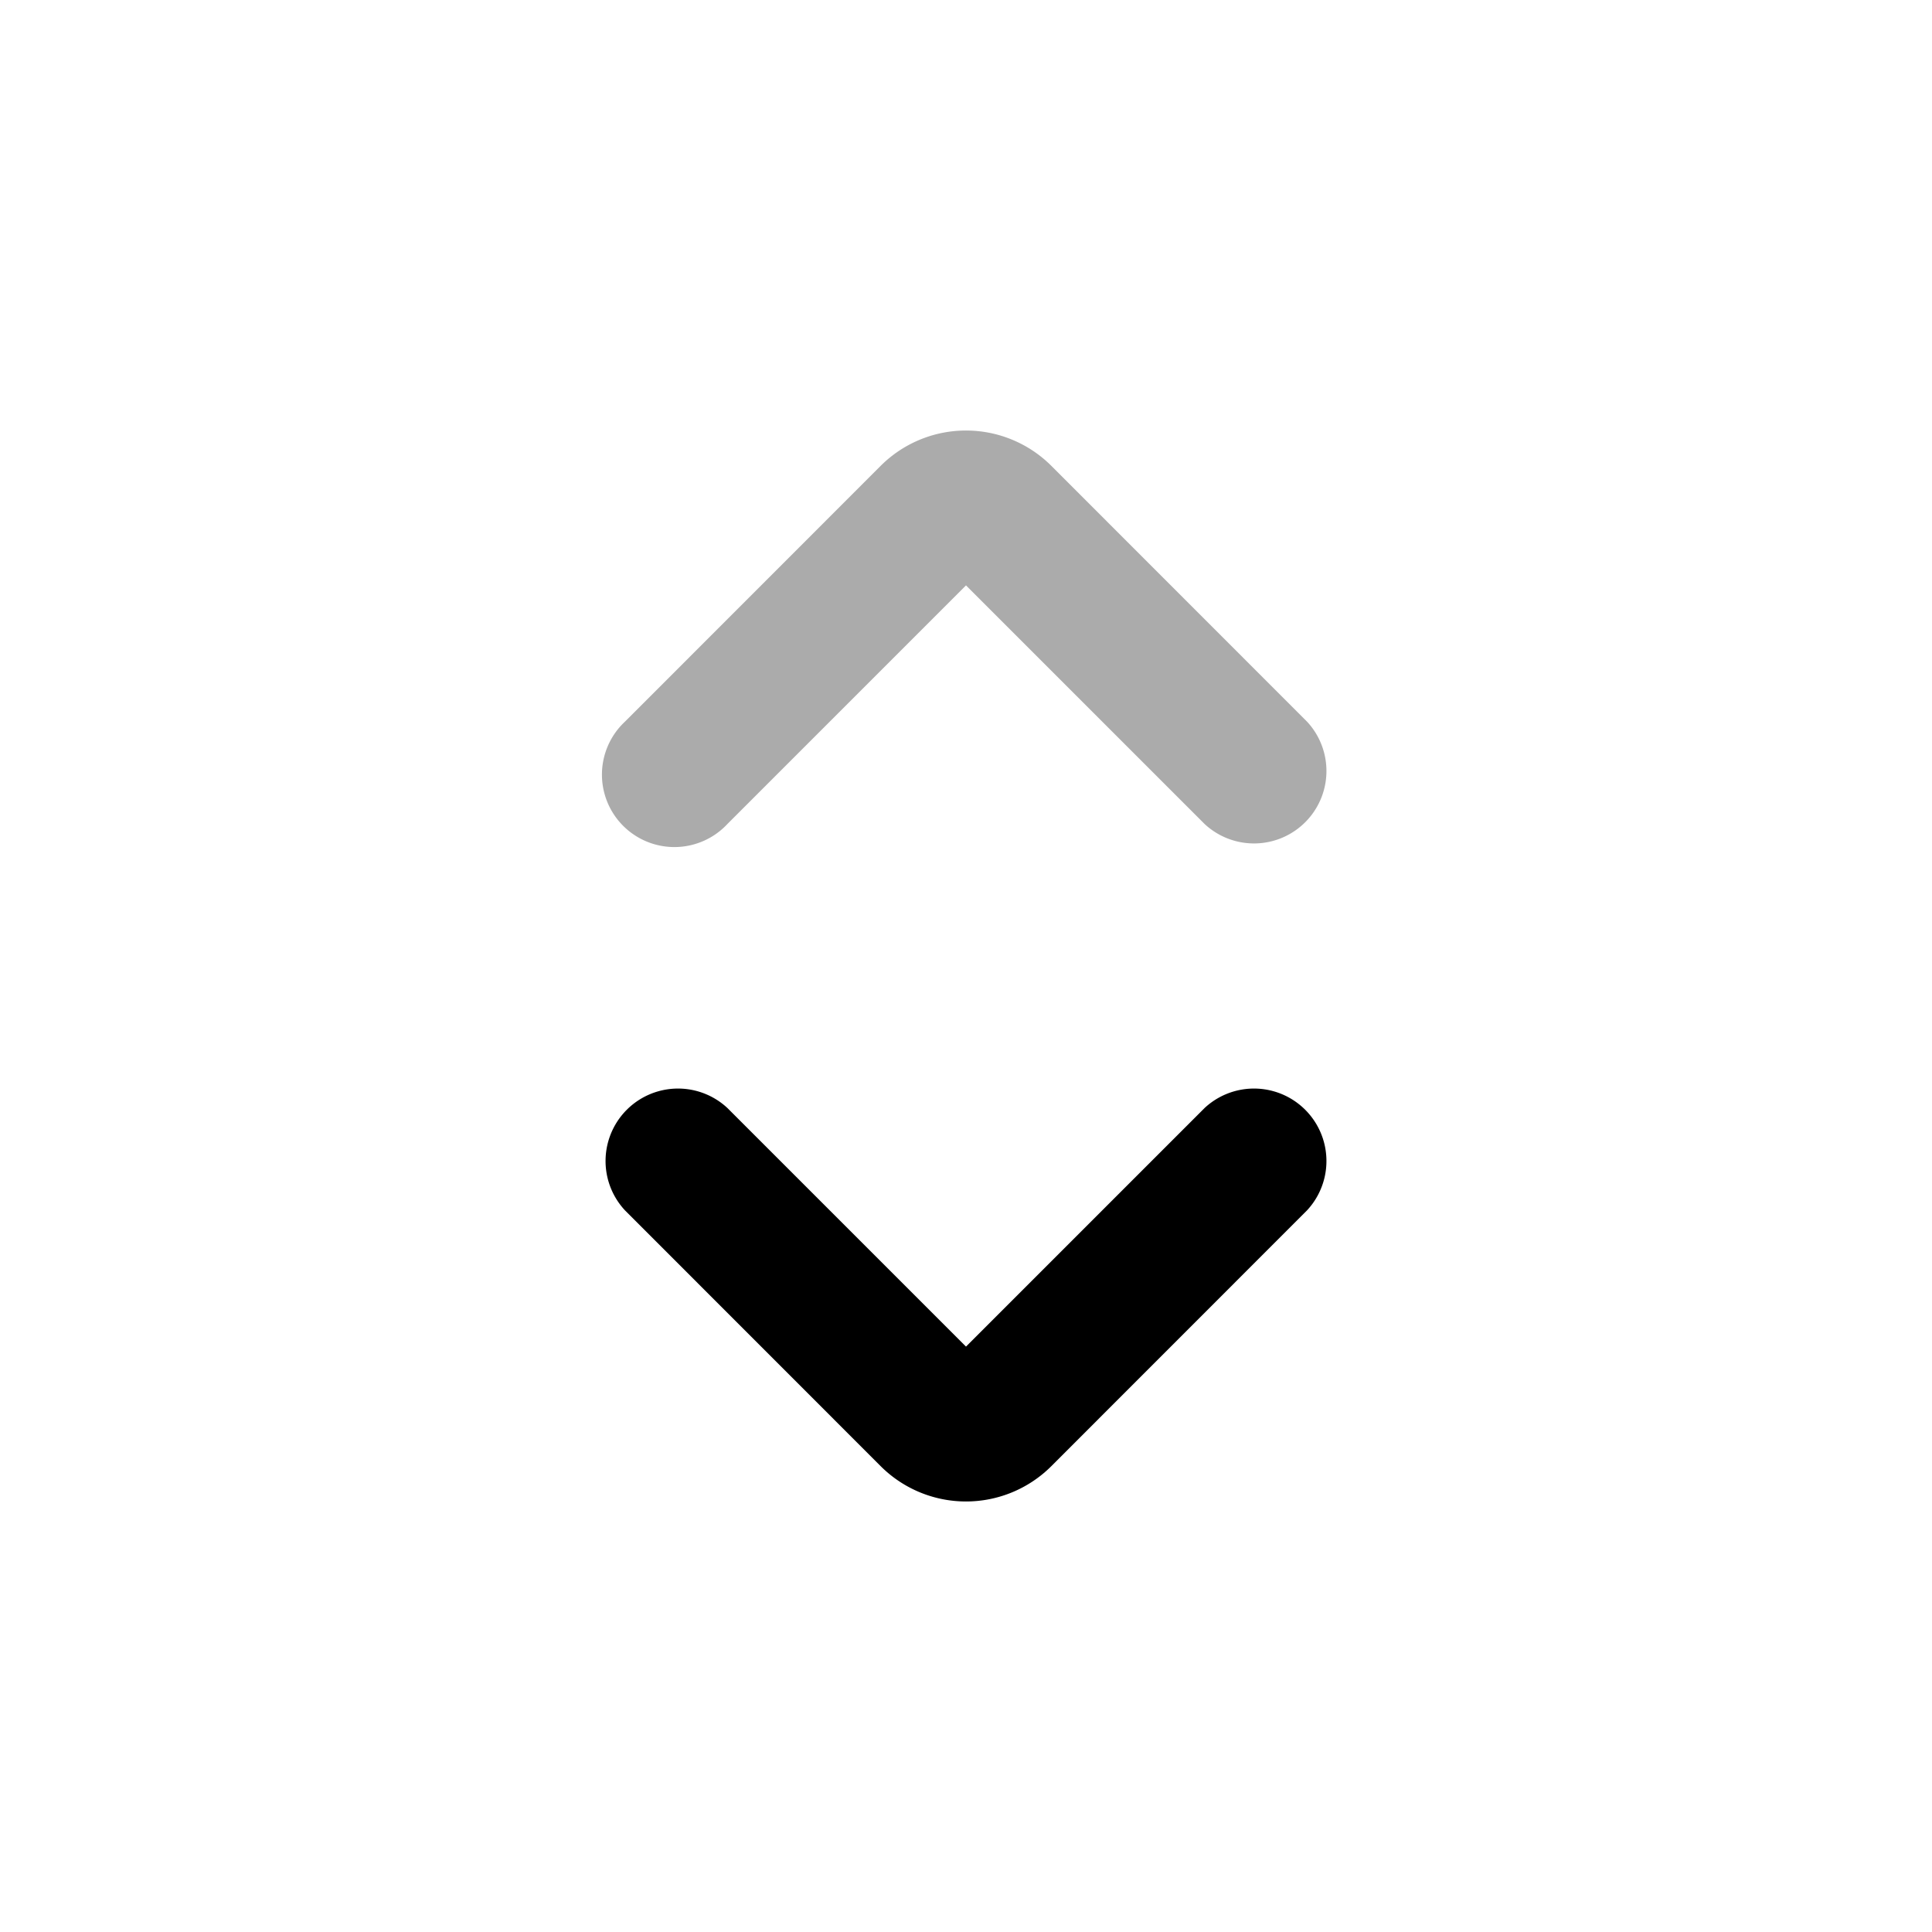
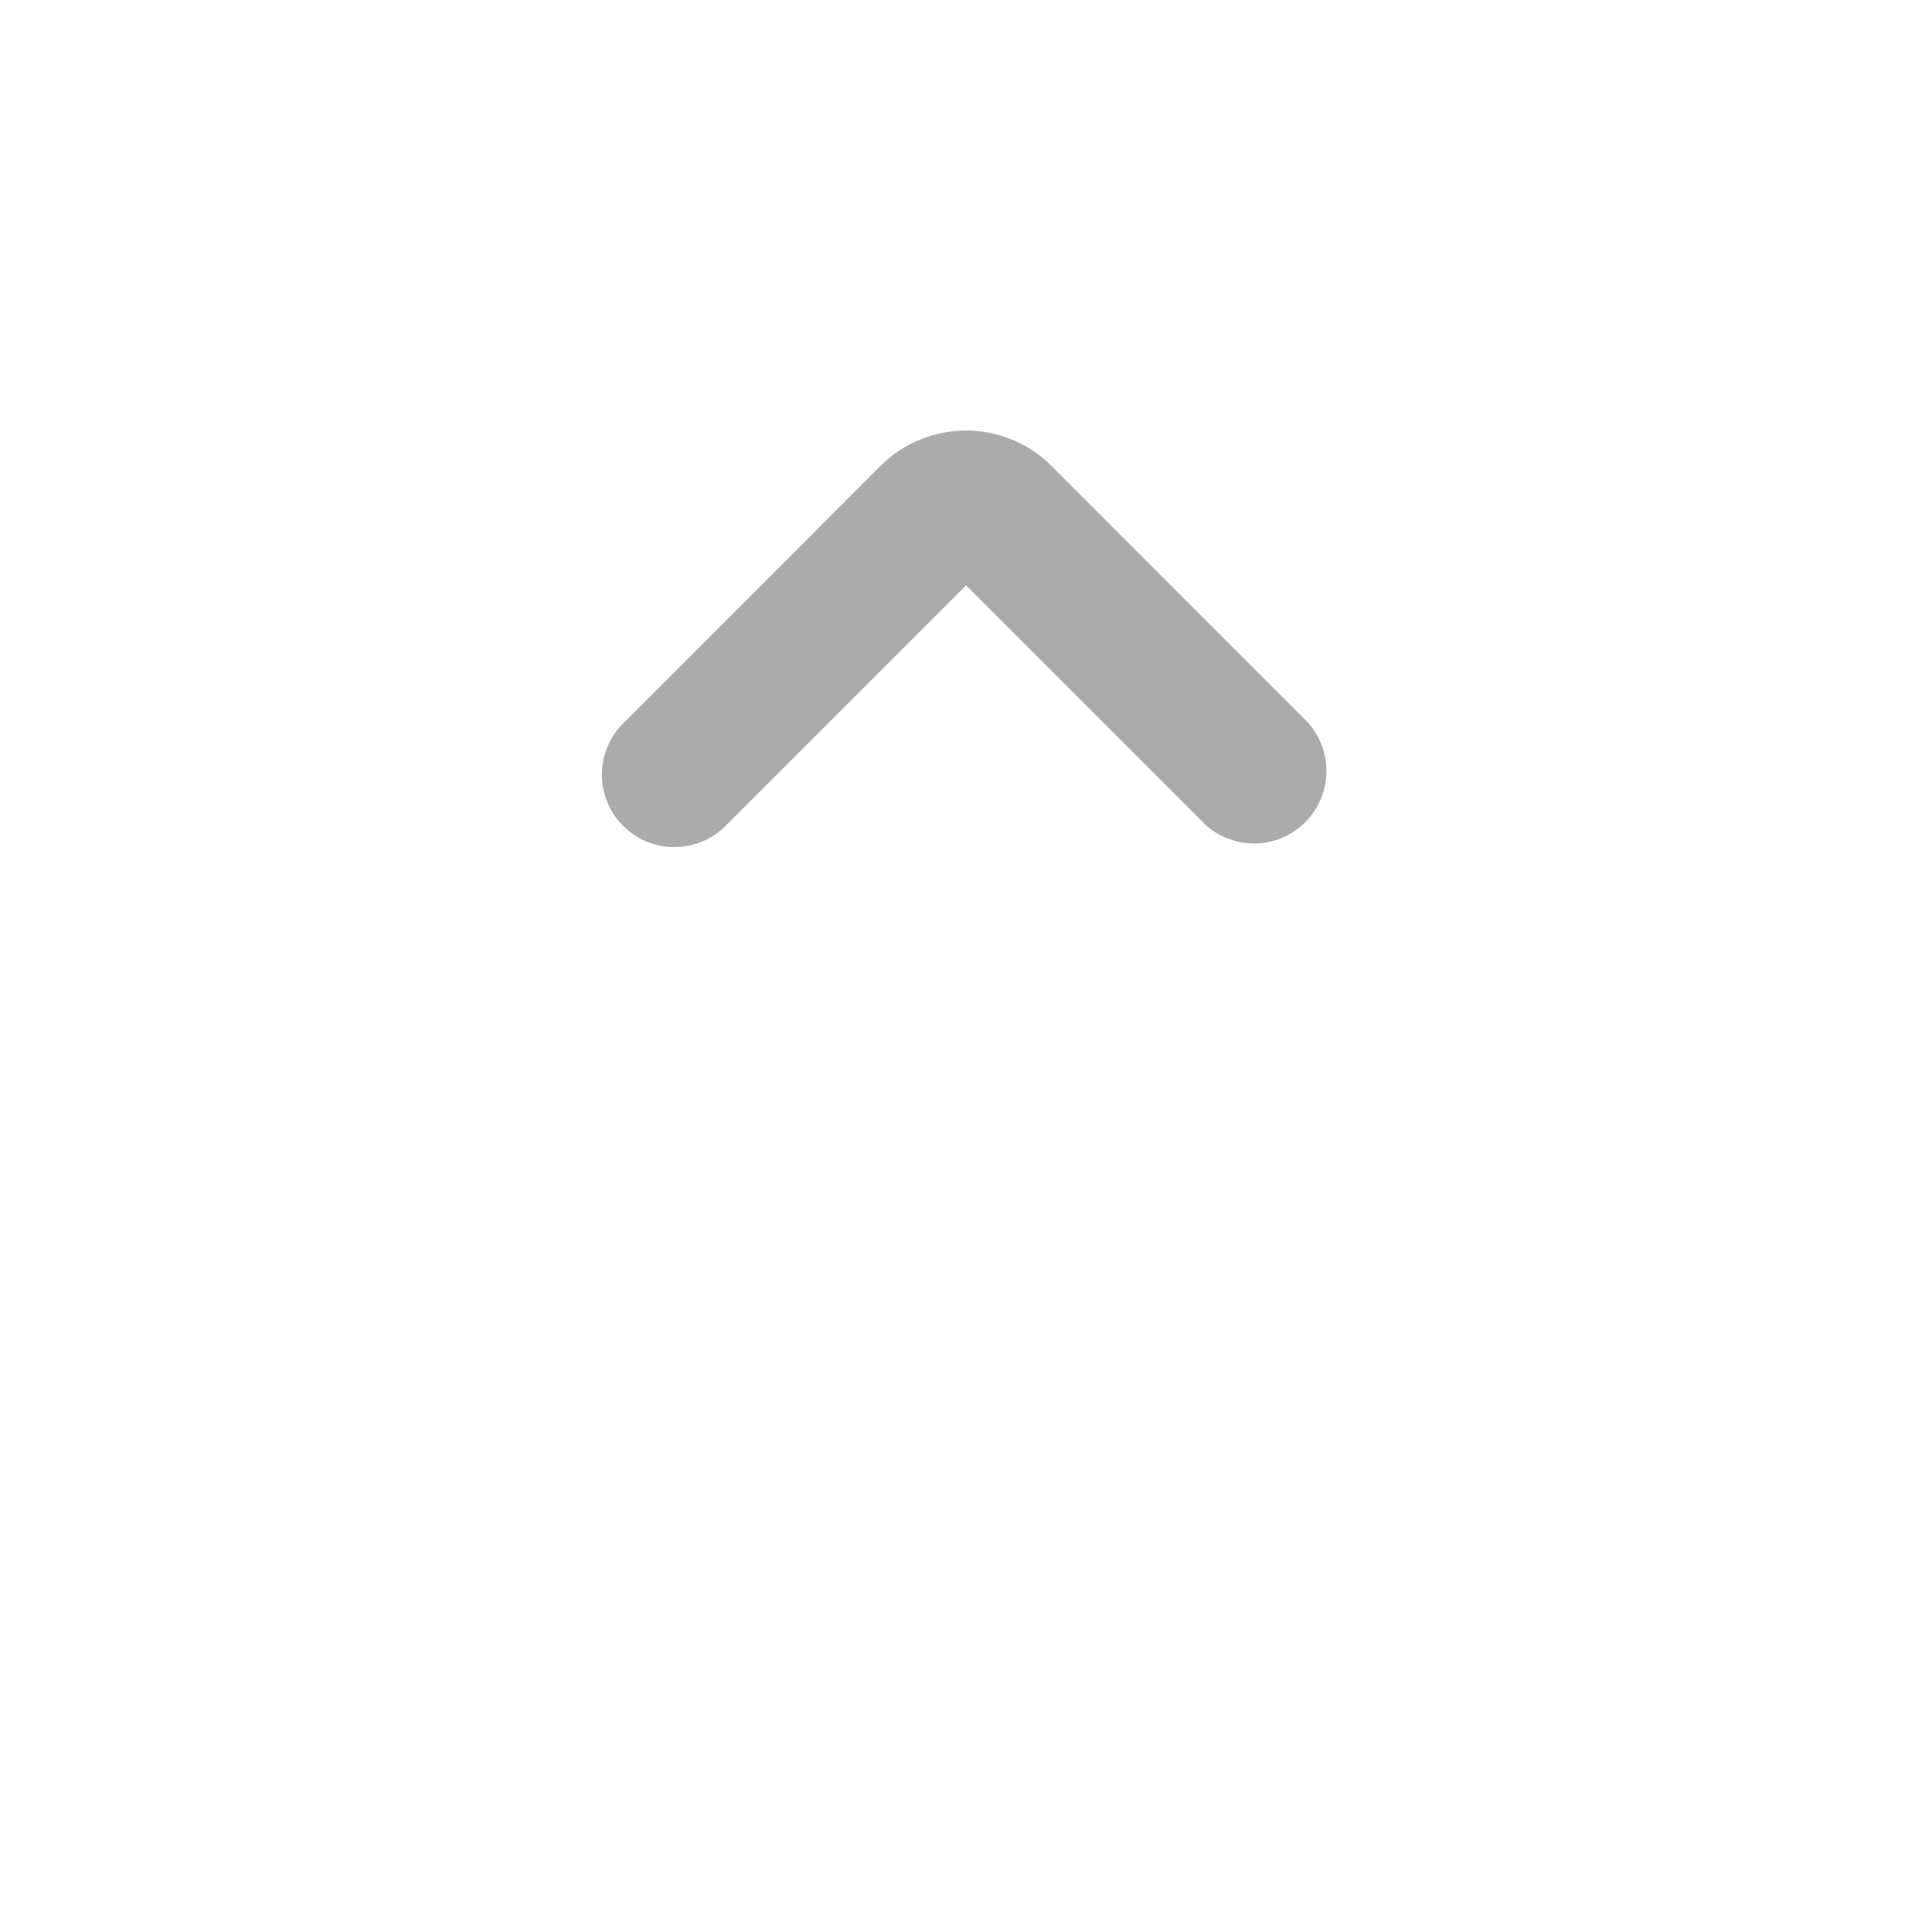
<svg xmlns="http://www.w3.org/2000/svg" viewBox="0 0 20 20" fill="currentColor">
  <path fill-opacity=".33" fill-rule="evenodd" d="M9.116 4.823a1.25 1.25 0 0 1 1.768 0l2.646 2.647a.75.75 0 0 1-1.06 1.06l-2.47-2.47-2.47 2.47a.75.75 0 1 1-1.06-1.06l2.646-2.647Z" />
-   <path fill-rule="evenodd" d="M9.116 15.177a1.25 1.25 0 0 0 1.768 0l2.646-2.647a.75.75 0 0 0-1.06-1.06l-2.47 2.47-2.47-2.47a.75.75 0 0 0-1.06 1.06l2.646 2.647Z" />
</svg>